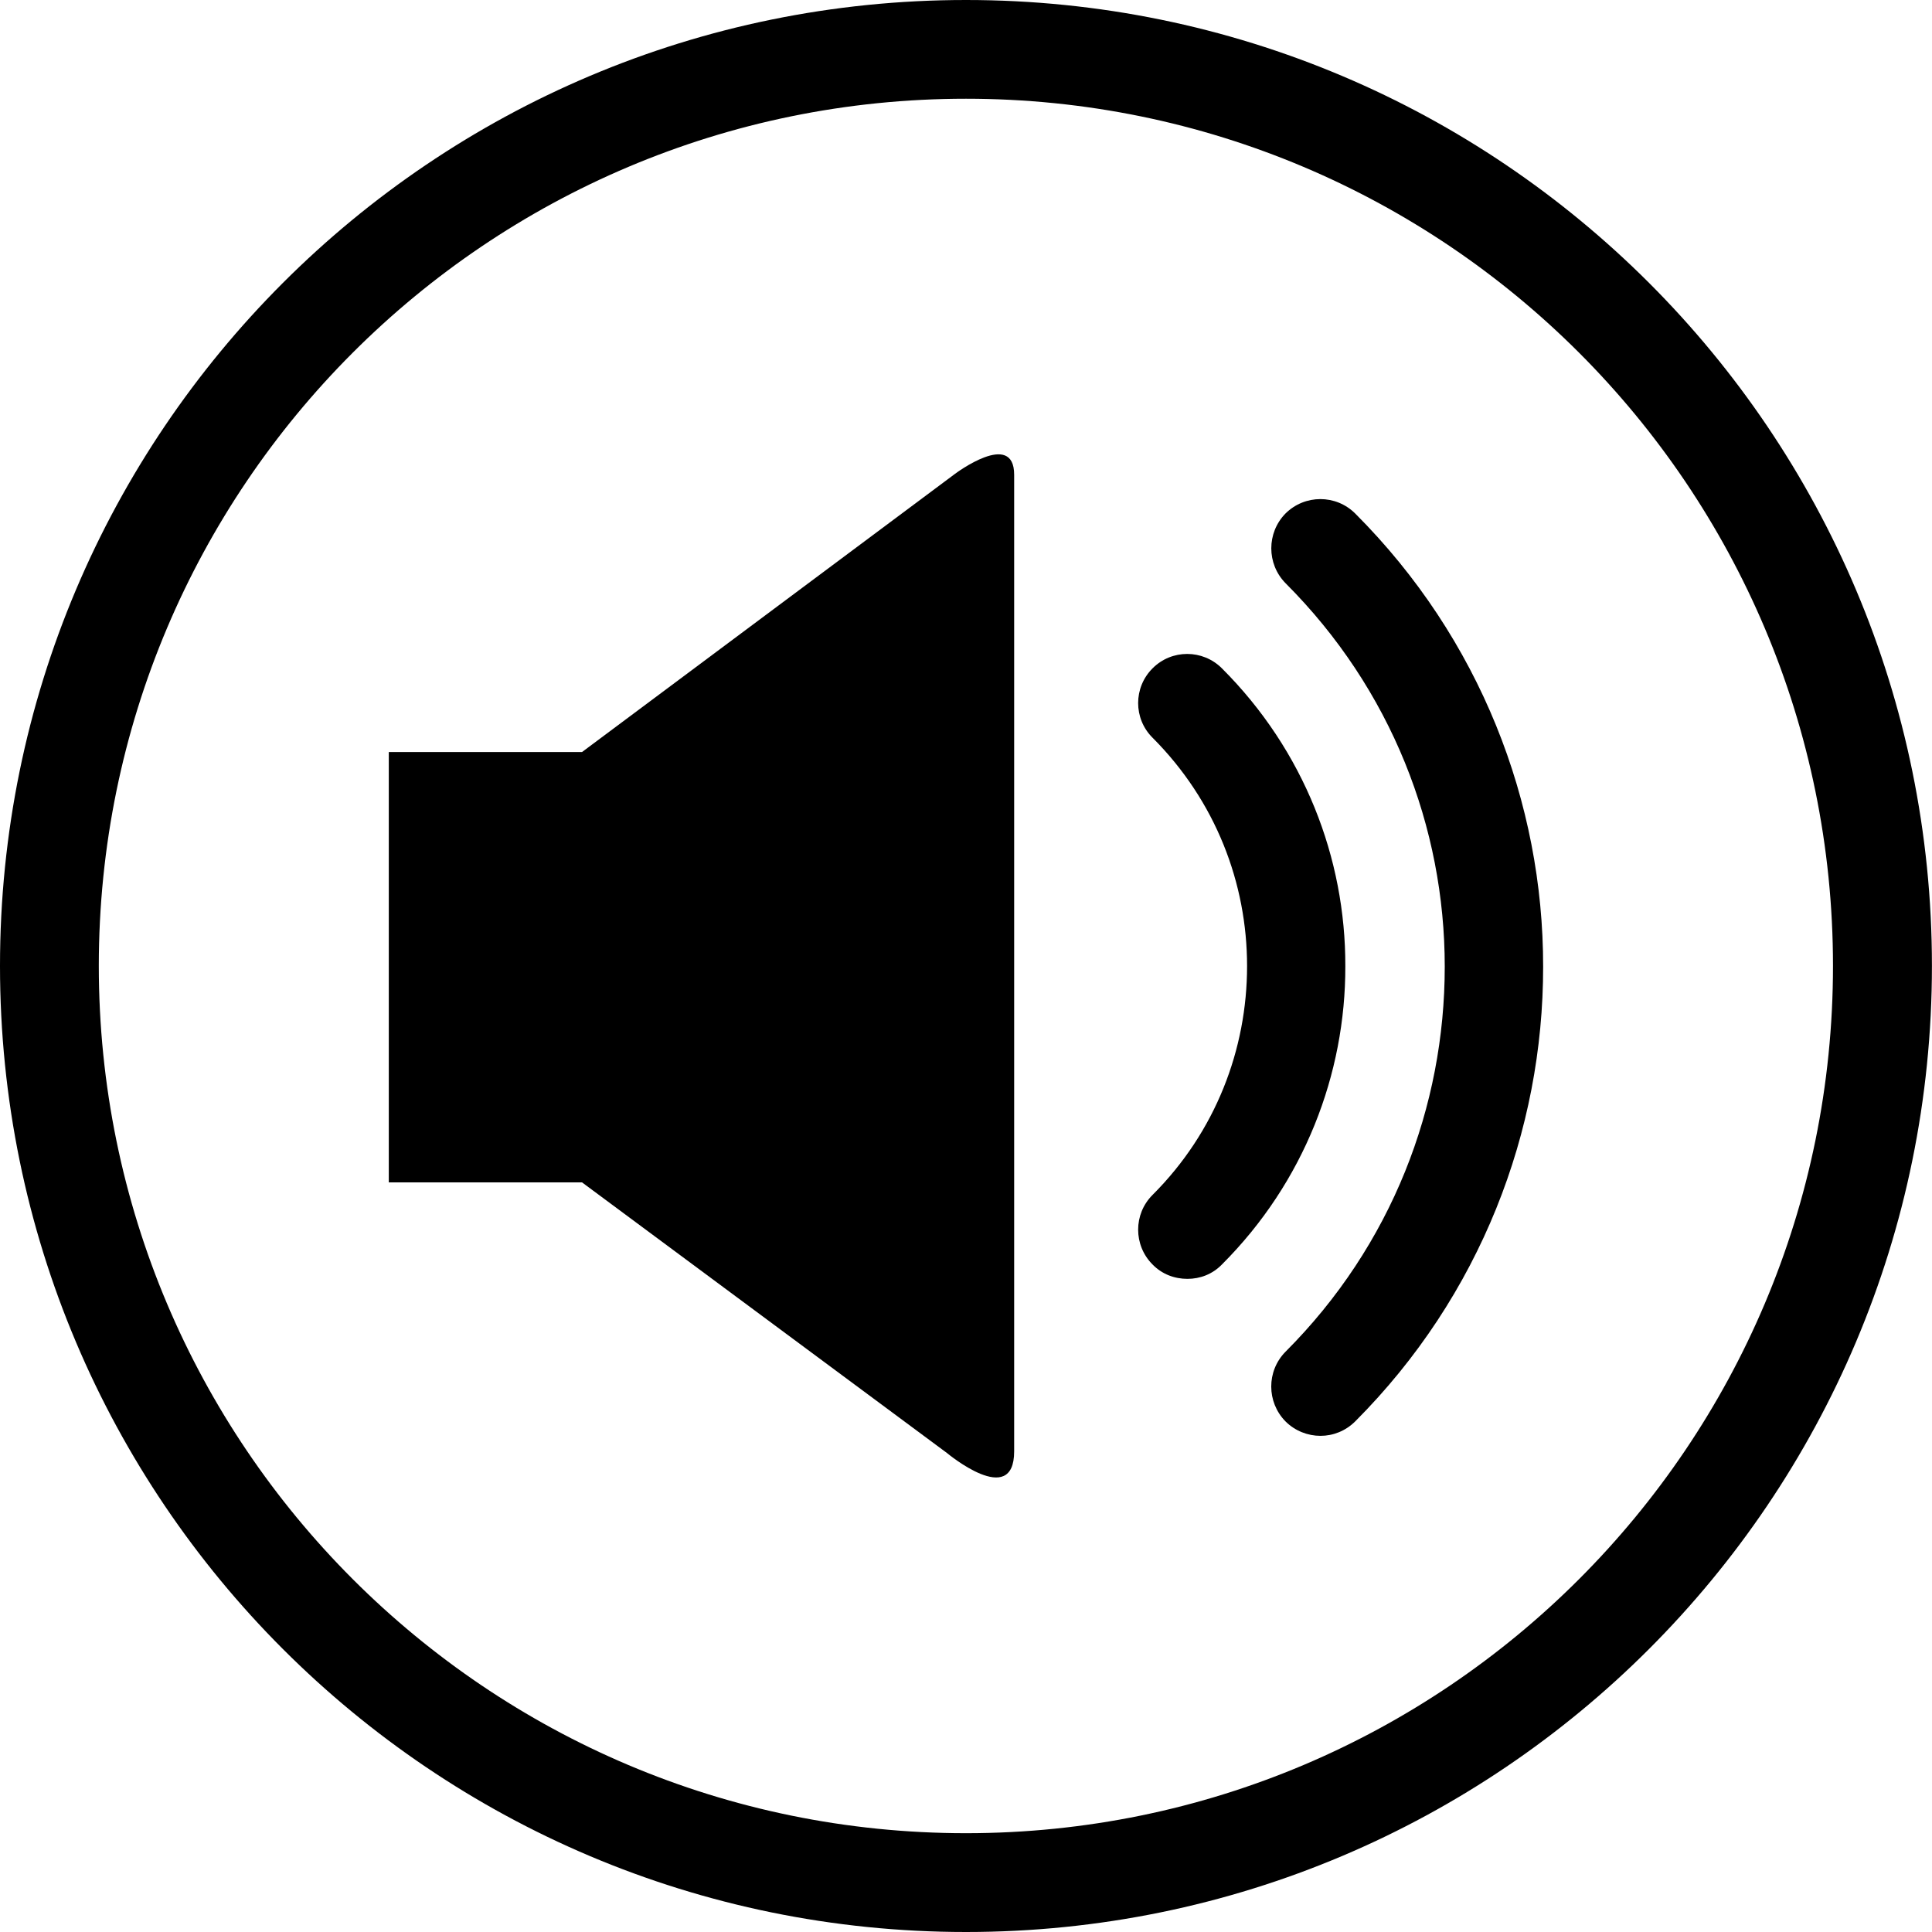
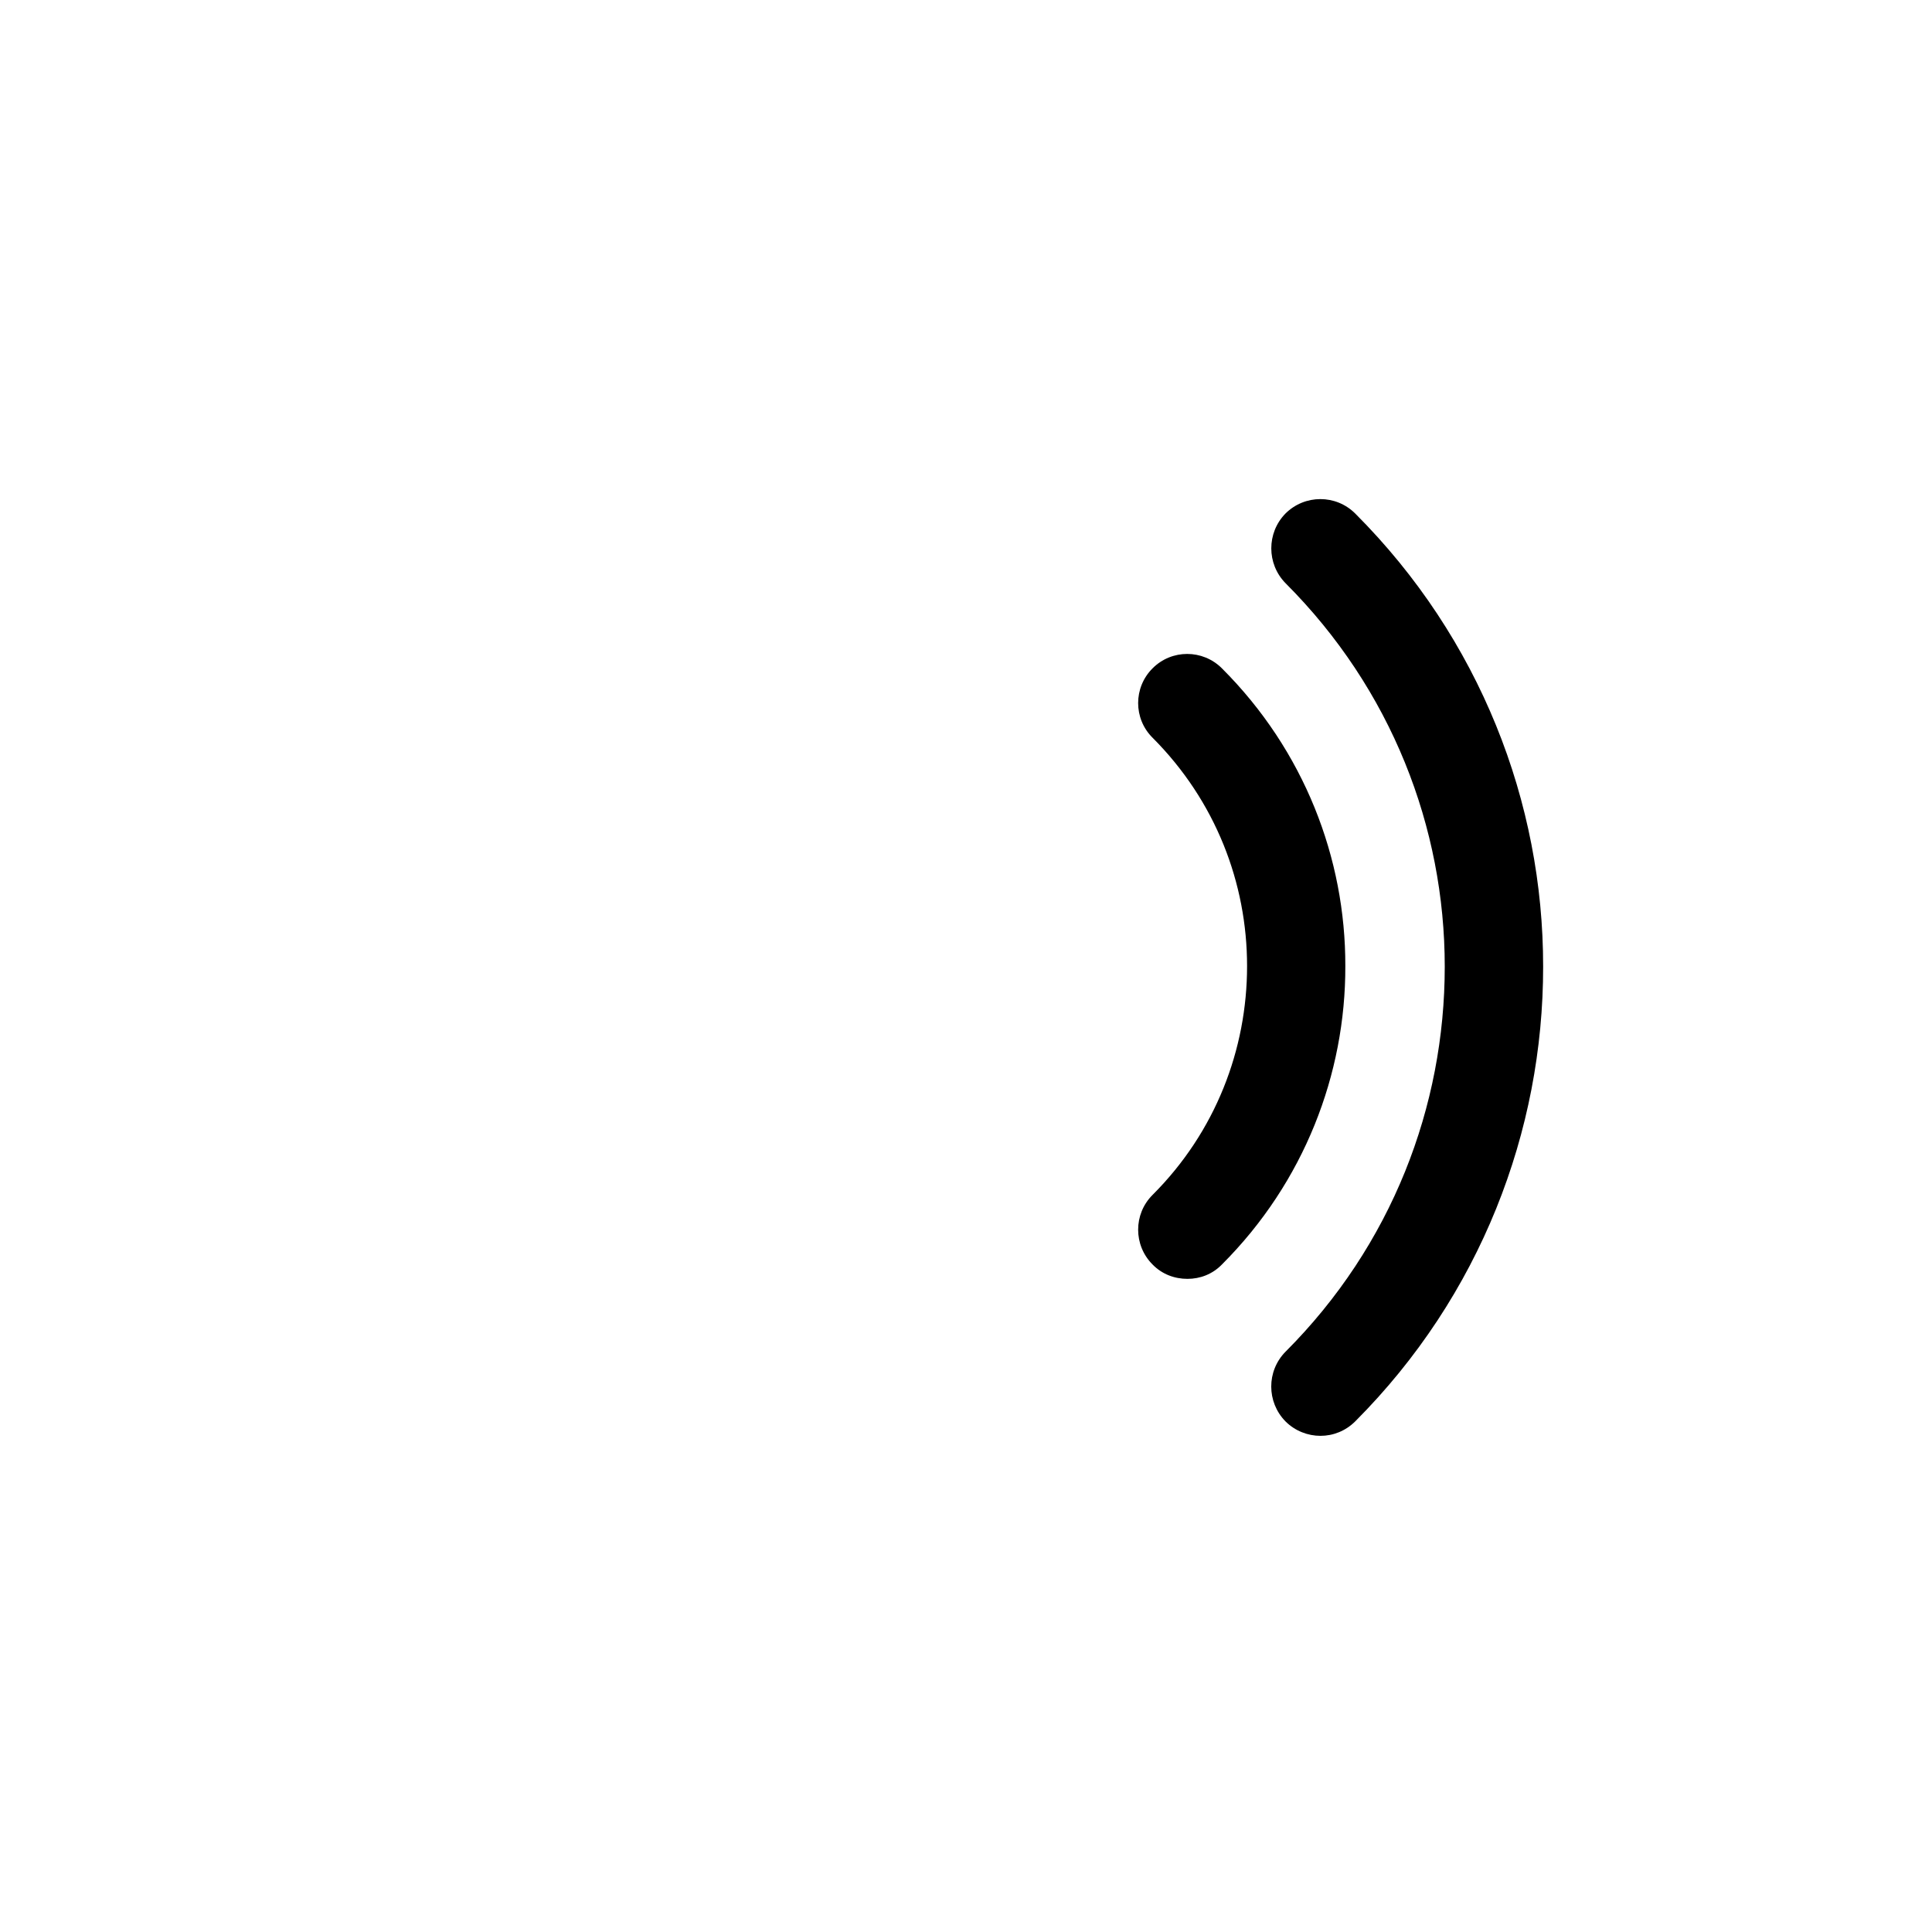
<svg xmlns="http://www.w3.org/2000/svg" version="1.1" x="0px" y="0px" width="27.962px" height="27.963px" viewBox="0 0 27.962 27.963" style="enable-background:new 0 0 27.962 27.963;" xml:space="preserve">
  <g id="c154_volume">
    <g>
-       <path style="fill:#000000;" d="M13.981,0C6.258,0,0,6.259,0,13.979c0,7.723,6.258,13.983,13.981,13.983    c7.722,0,13.98-6.261,13.98-13.983C27.962,6.259,21.703,0,13.981,0z M13.981,26.532c-6.934,0-12.551-5.621-12.551-12.553    c0-6.931,5.617-12.55,12.551-12.55c6.931,0,12.548,5.619,12.548,12.55C26.529,20.911,20.912,26.532,13.981,26.532z" />
-     </g>
-     <path style="fill:#000000;" d="M13.822,6.858l-5.398,4.026H5.627v6.229h2.797l5.282,3.917c0,0,0.972,0.812,0.972-0.025   c0-0.841,0-13.367,0-14.134C14.678,6.214,13.822,6.858,13.822,6.858z" />
+       </g>
    <path style="fill:#000000;" d="M17.685,9.673c-0.278-0.278-0.728-0.278-1.004,0c-0.278,0.277-0.278,0.728,0,1.004   c0.914,0.916,1.368,2.106,1.368,3.305c0,1.203-0.454,2.399-1.368,3.312c-0.278,0.277-0.278,0.729,0,1.007   c0.138,0.142,0.32,0.208,0.505,0.208c0.182,0,0.361-0.066,0.499-0.208c1.192-1.191,1.79-2.759,1.786-4.318   C19.475,12.424,18.876,10.862,17.685,9.673z" />
    <path style="fill:#000000;" d="M18.605,7.432c-0.274,0.279-0.274,0.729,0,1.008c1.535,1.535,2.305,3.539,2.305,5.55   c0,2.021-0.764,4.032-2.305,5.574c-0.276,0.28-0.274,0.729,0,1.008c0.139,0.139,0.325,0.209,0.506,0.209   c0.183,0,0.363-0.07,0.503-0.209c1.813-1.817,2.722-4.203,2.72-6.582c0.002-2.372-0.911-4.748-2.72-6.558   C19.335,7.154,18.885,7.154,18.605,7.432z" />
  </g>
  <g id="Capa_1">
</g>
</svg>